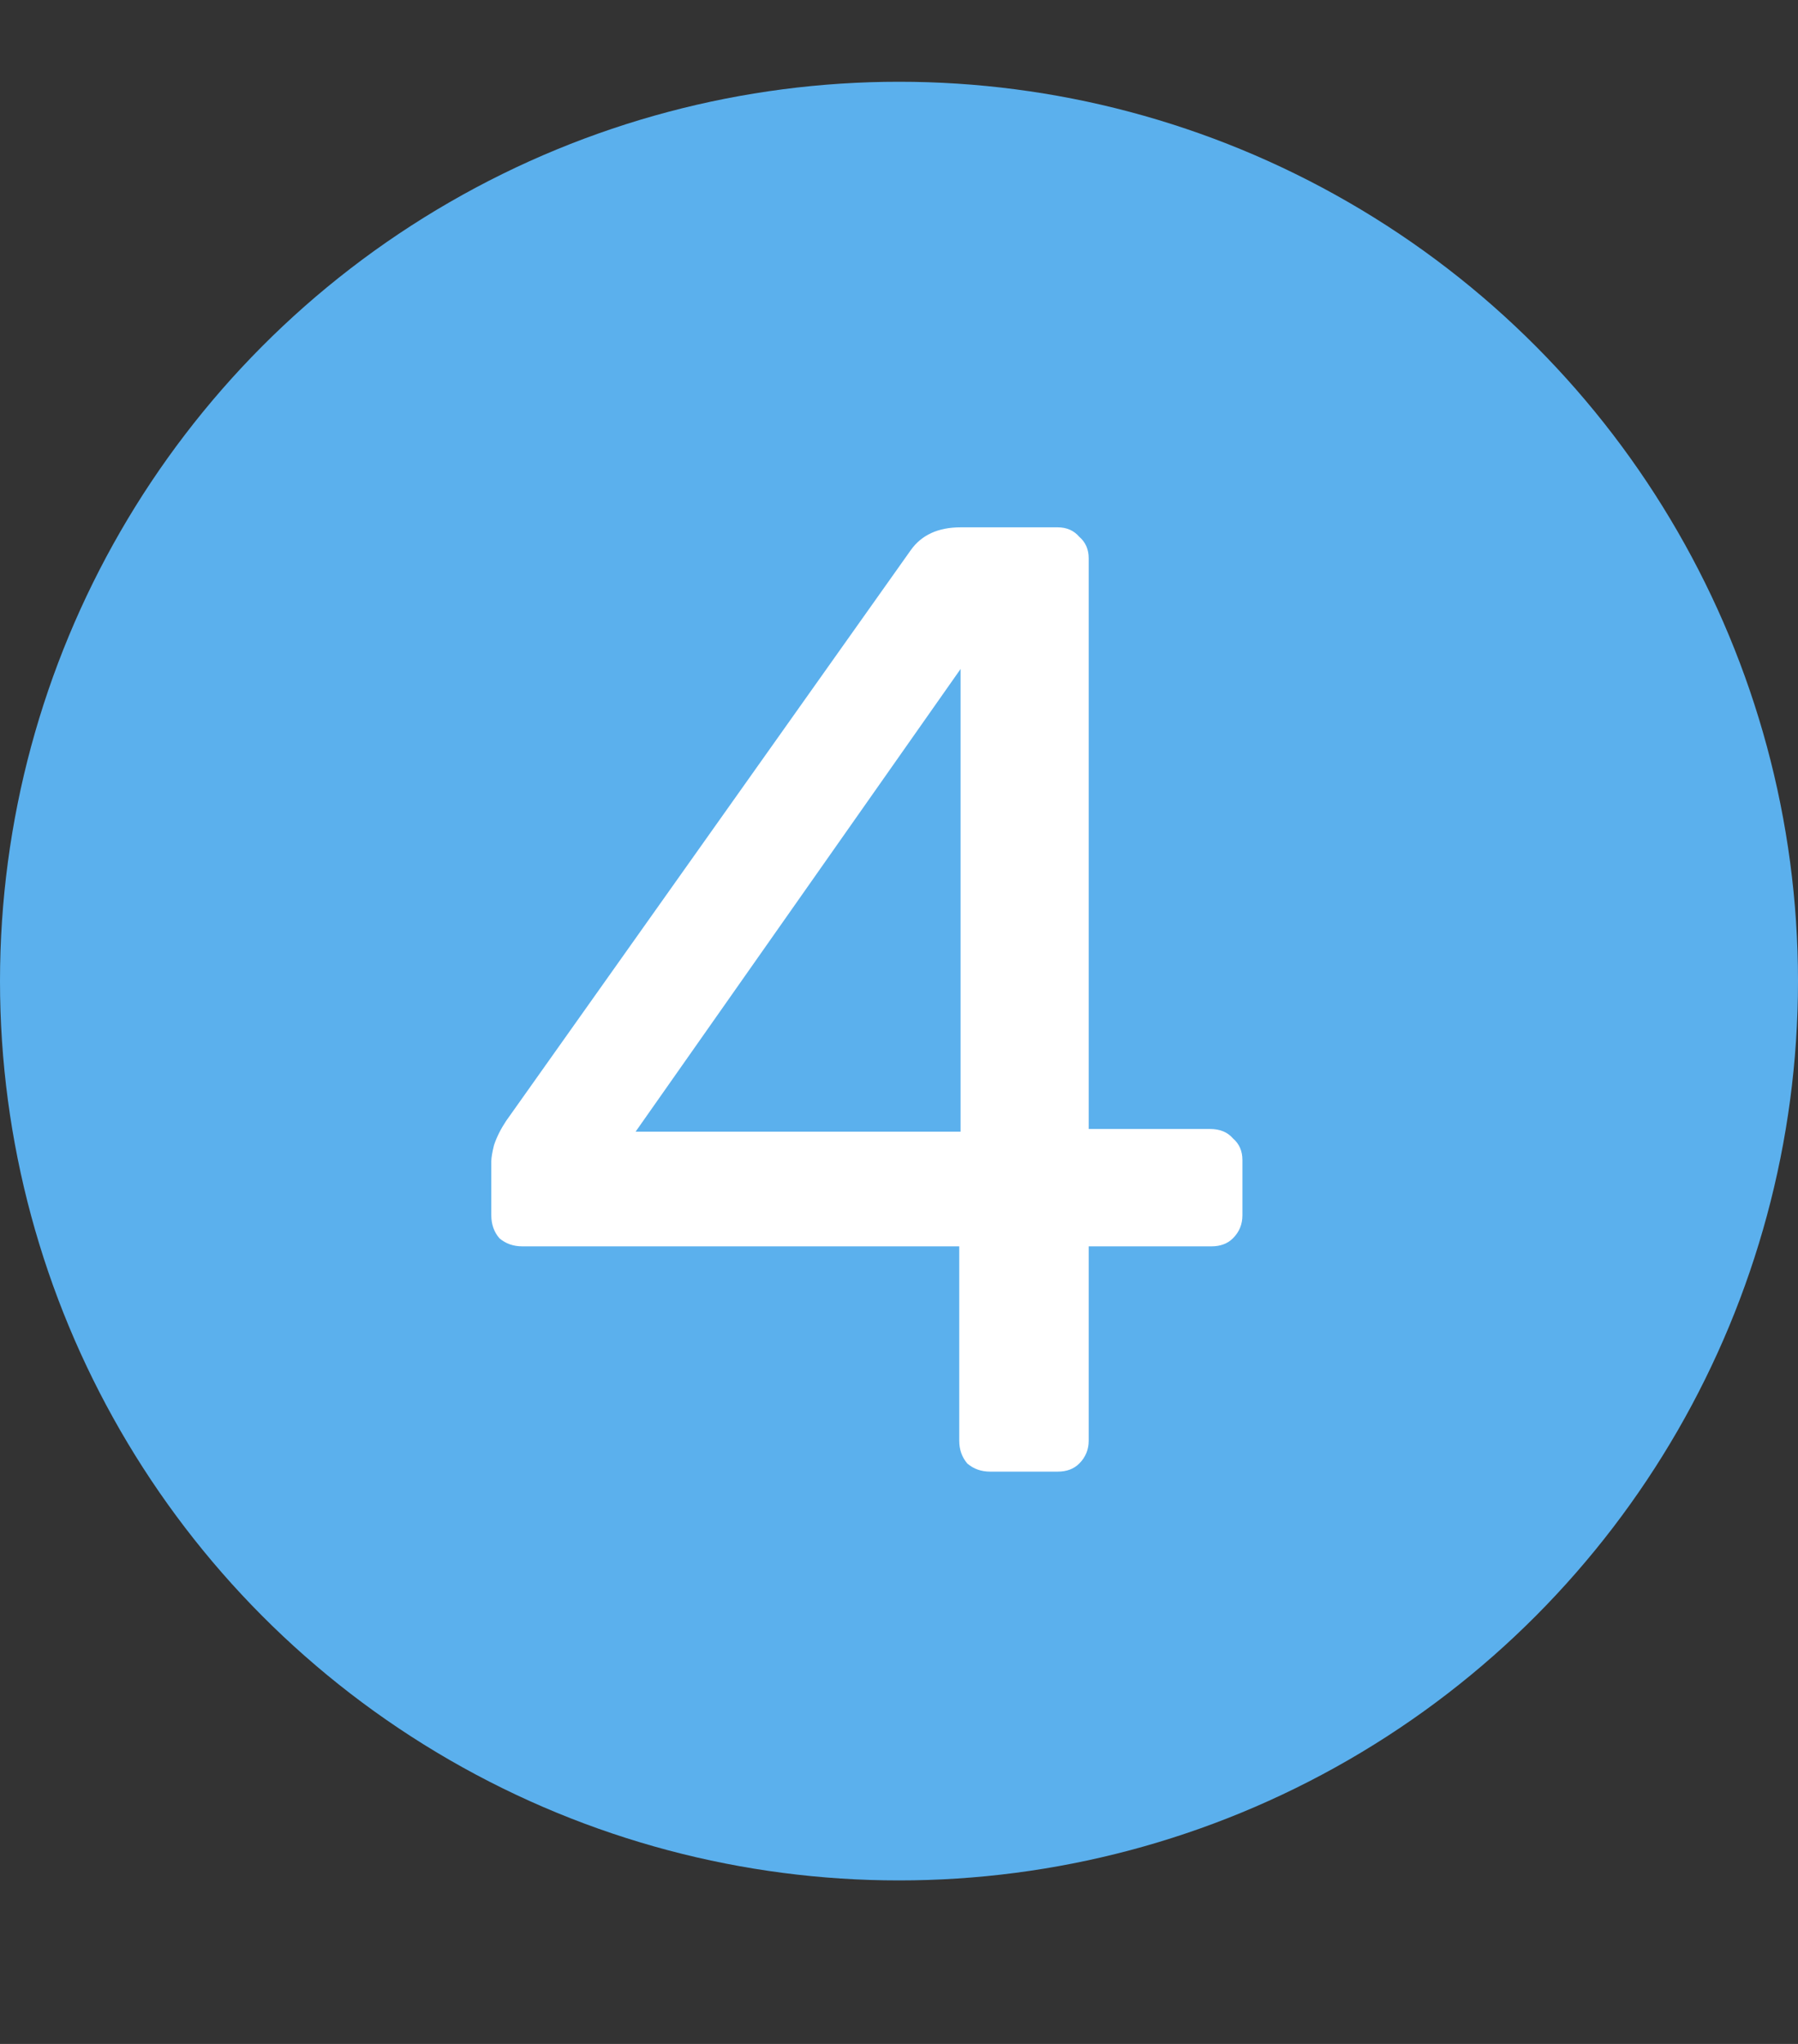
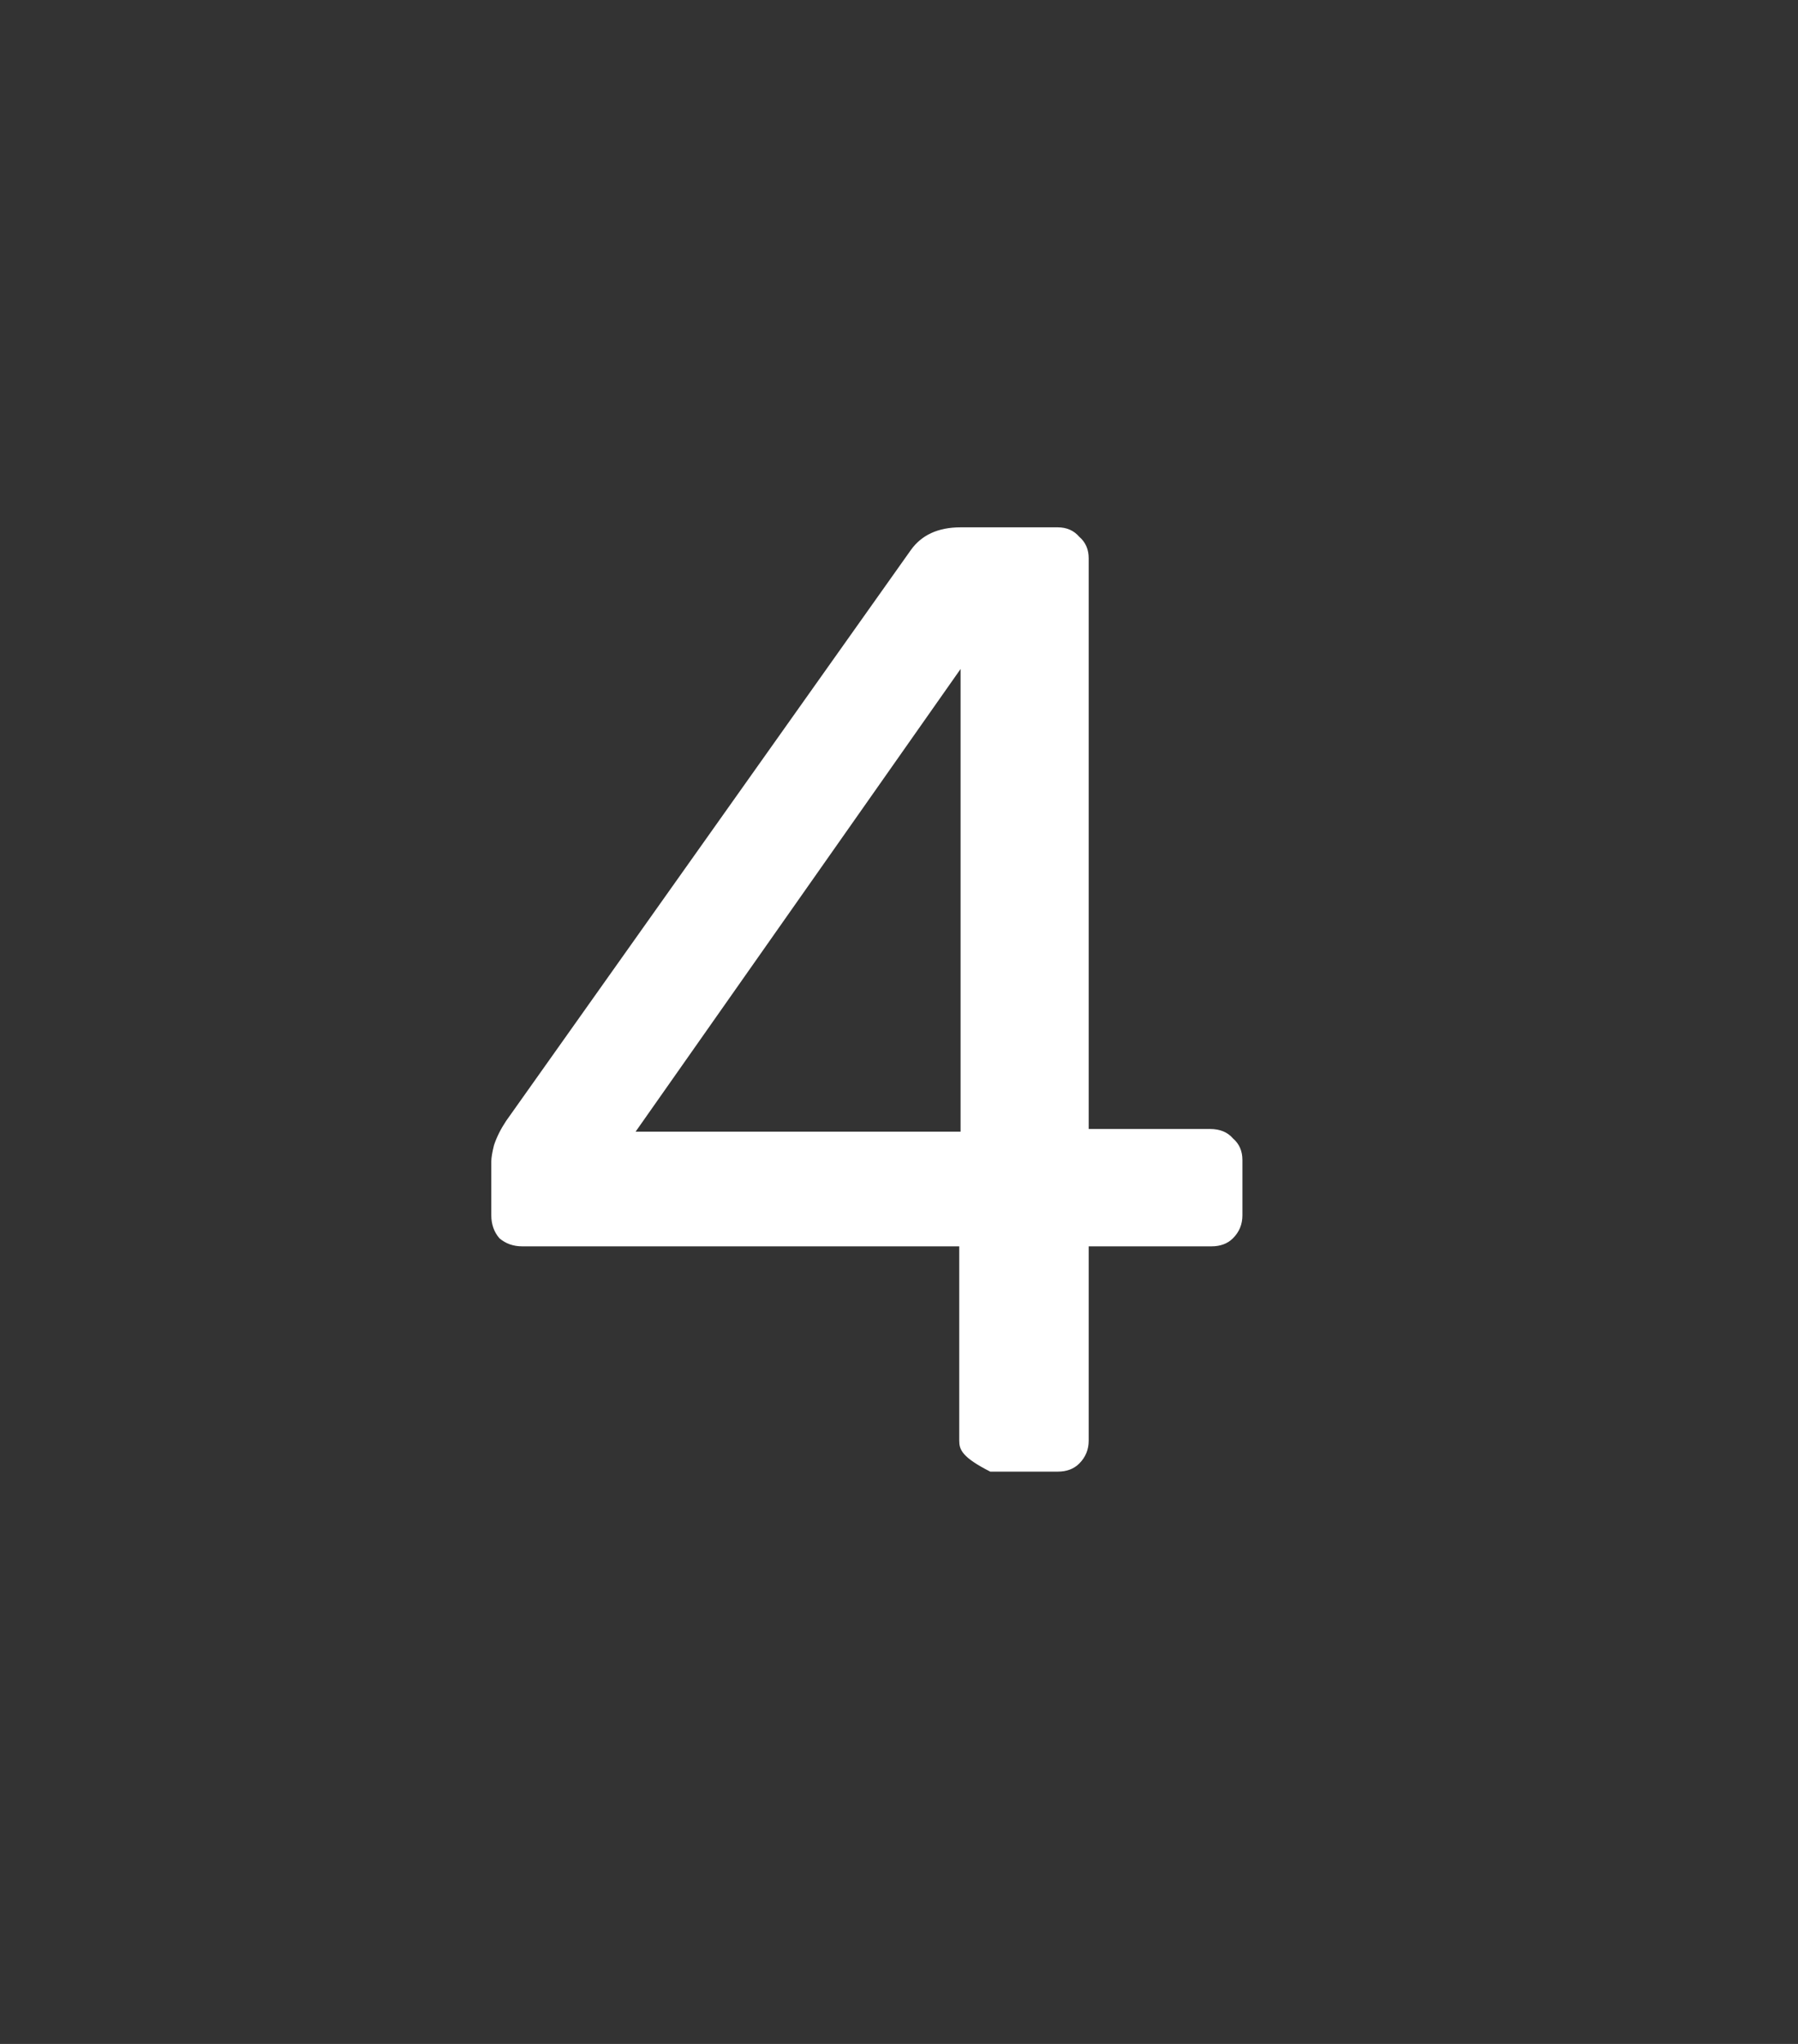
<svg xmlns="http://www.w3.org/2000/svg" width="44" height="50" viewBox="0 0 44 50" fill="none">
  <rect x="0" y="0" width="44" height="50" fill="#333333" stroke="none" />
-   <circle cx="22" cy="24" r="22" fill="#5BB0ED" />
-   <path d="M24.233 36C24.013 36 23.826 35.934 23.672 35.802C23.54 35.648 23.474 35.461 23.474 35.241V30.489H12.782C12.562 30.489 12.375 30.423 12.221 30.291C12.089 30.137 12.023 29.95 12.023 29.73V28.41C12.023 28.322 12.045 28.19 12.089 28.014C12.155 27.816 12.254 27.618 12.386 27.42L22.286 13.461C22.55 13.087 22.957 12.9 23.507 12.9H25.883C26.103 12.9 26.279 12.977 26.411 13.131C26.565 13.263 26.642 13.439 26.642 13.659V27.618H29.612C29.854 27.618 30.041 27.695 30.173 27.849C30.327 27.981 30.404 28.157 30.404 28.377V29.73C30.404 29.95 30.327 30.137 30.173 30.291C30.041 30.423 29.865 30.489 29.645 30.489H26.642V35.241C26.642 35.461 26.565 35.648 26.411 35.802C26.279 35.934 26.103 36 25.883 36H24.233ZM15.554 27.684H23.507V16.365L15.554 27.684Z" fill="white" />
+   <path d="M24.233 36C23.54 35.648 23.474 35.461 23.474 35.241V30.489H12.782C12.562 30.489 12.375 30.423 12.221 30.291C12.089 30.137 12.023 29.95 12.023 29.73V28.41C12.023 28.322 12.045 28.19 12.089 28.014C12.155 27.816 12.254 27.618 12.386 27.42L22.286 13.461C22.55 13.087 22.957 12.9 23.507 12.9H25.883C26.103 12.9 26.279 12.977 26.411 13.131C26.565 13.263 26.642 13.439 26.642 13.659V27.618H29.612C29.854 27.618 30.041 27.695 30.173 27.849C30.327 27.981 30.404 28.157 30.404 28.377V29.73C30.404 29.95 30.327 30.137 30.173 30.291C30.041 30.423 29.865 30.489 29.645 30.489H26.642V35.241C26.642 35.461 26.565 35.648 26.411 35.802C26.279 35.934 26.103 36 25.883 36H24.233ZM15.554 27.684H23.507V16.365L15.554 27.684Z" fill="white" />
</svg>